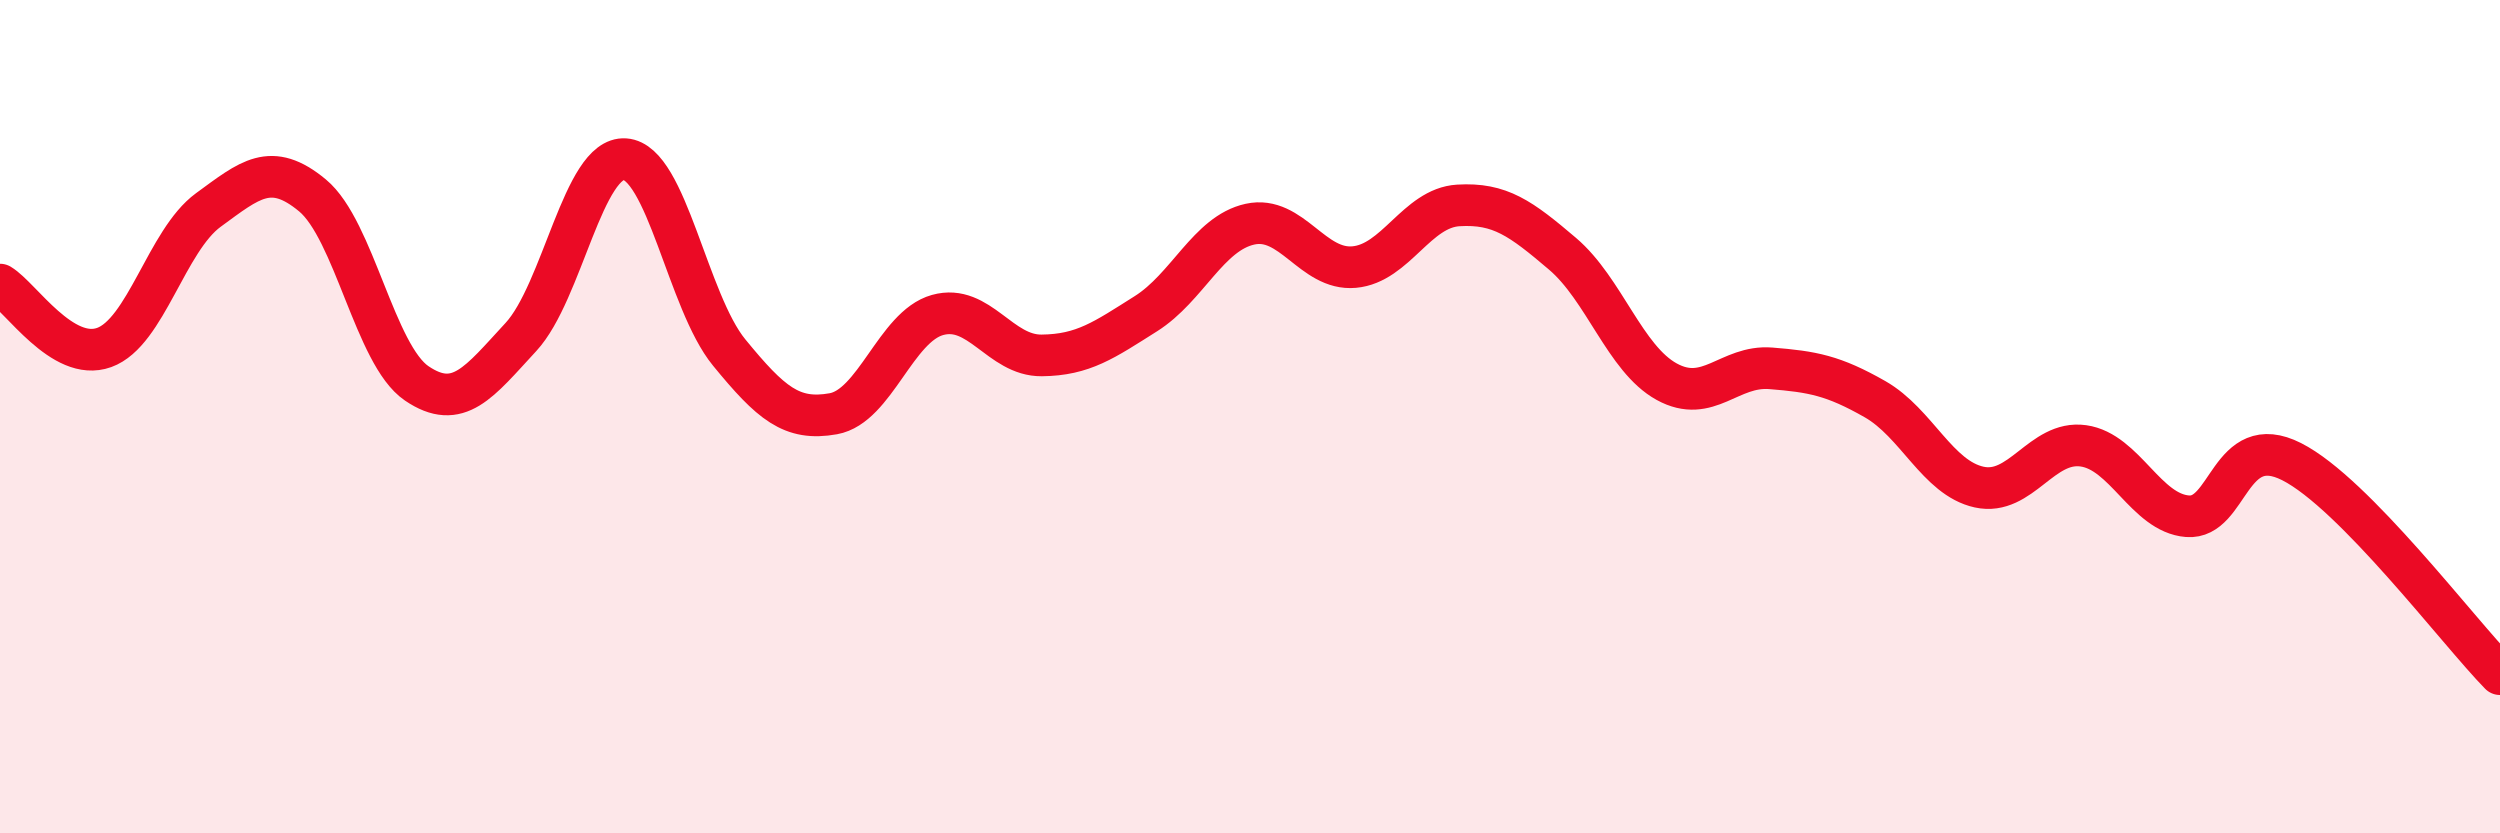
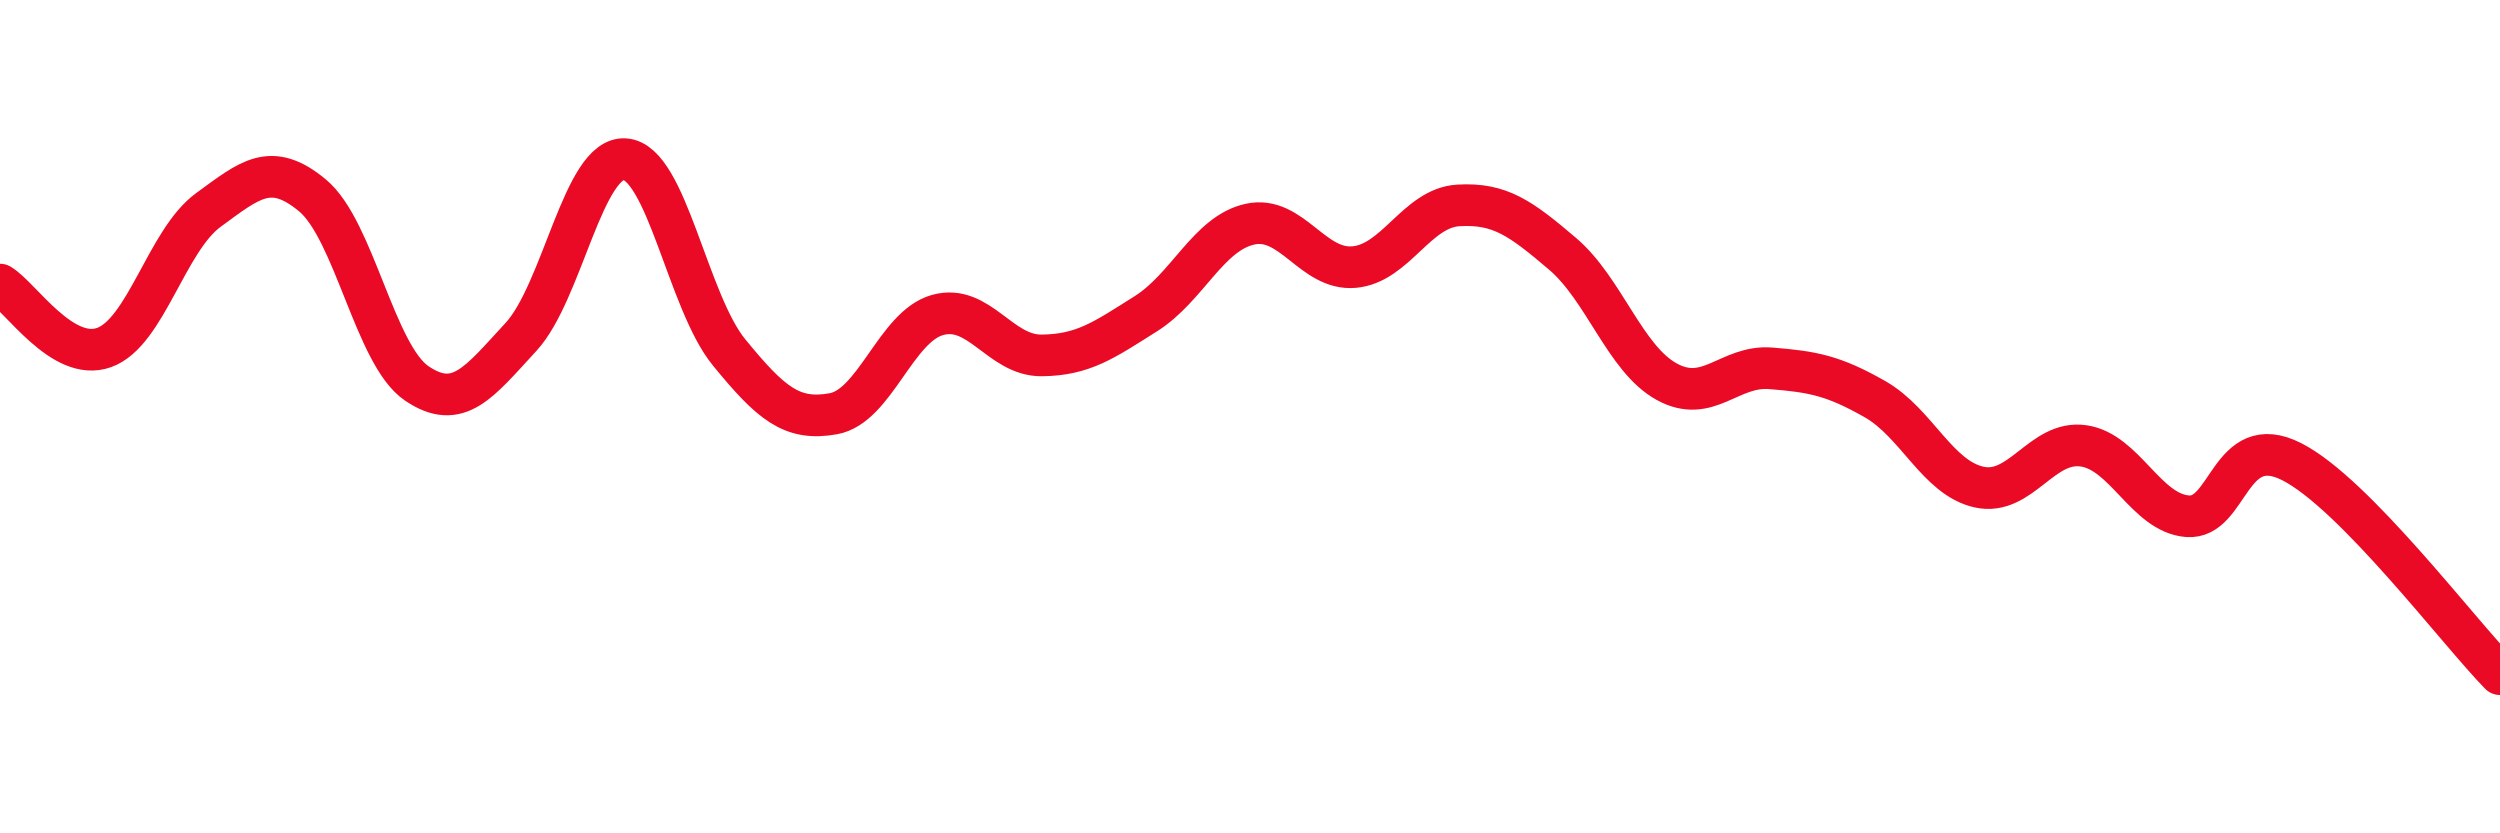
<svg xmlns="http://www.w3.org/2000/svg" width="60" height="20" viewBox="0 0 60 20">
-   <path d="M 0,6.83 C 0.5,7.13 1.5,8.7 2.5,8.34 C 3.5,7.98 4,5.77 5,5.04 C 6,4.31 6.5,3.86 7.5,4.69 C 8.5,5.52 9,8.52 10,9.2 C 11,9.88 11.5,9.17 12.5,8.09 C 13.5,7.01 14,3.75 15,3.82 C 16,3.89 16.5,7.24 17.5,8.46 C 18.5,9.68 19,10.11 20,9.93 C 21,9.75 21.5,7.84 22.5,7.56 C 23.5,7.28 24,8.54 25,8.53 C 26,8.52 26.5,8.16 27.5,7.53 C 28.5,6.9 29,5.6 30,5.38 C 31,5.16 31.5,6.5 32.5,6.41 C 33.5,6.32 34,4.99 35,4.93 C 36,4.87 36.5,5.24 37.5,6.09 C 38.5,6.94 39,8.61 40,9.16 C 41,9.71 41.5,8.76 42.5,8.84 C 43.5,8.92 44,9.01 45,9.58 C 46,10.15 46.5,11.47 47.5,11.69 C 48.5,11.91 49,10.56 50,10.7 C 51,10.84 51.5,12.31 52.5,12.39 C 53.5,12.47 53.5,10.32 55,11.08 C 56.5,11.84 59,15.16 60,16.18L60 20L0 20Z" fill="#EB0A25" opacity="0.1" stroke-linecap="round" stroke-linejoin="round" />
  <path d="M 0,6.83 C 0.5,7.13 1.5,8.7 2.5,8.34 C 3.5,7.98 4,5.77 5,5.04 C 6,4.31 6.5,3.86 7.5,4.69 C 8.5,5.52 9,8.52 10,9.2 C 11,9.88 11.5,9.17 12.5,8.09 C 13.5,7.01 14,3.75 15,3.82 C 16,3.89 16.5,7.24 17.5,8.46 C 18.5,9.68 19,10.11 20,9.93 C 21,9.75 21.5,7.84 22.5,7.56 C 23.5,7.28 24,8.54 25,8.53 C 26,8.52 26.5,8.16 27.5,7.53 C 28.5,6.9 29,5.6 30,5.38 C 31,5.16 31.5,6.5 32.5,6.41 C 33.5,6.32 34,4.99 35,4.93 C 36,4.87 36.5,5.24 37.5,6.09 C 38.5,6.94 39,8.61 40,9.16 C 41,9.71 41.5,8.76 42.5,8.84 C 43.5,8.92 44,9.01 45,9.58 C 46,10.15 46.5,11.47 47.5,11.69 C 48.5,11.91 49,10.56 50,10.7 C 51,10.84 51.5,12.31 52.5,12.39 C 53.5,12.47 53.5,10.32 55,11.08 C 56.5,11.84 59,15.16 60,16.18" stroke="#EB0A25" stroke-width="1" fill="none" stroke-linecap="round" stroke-linejoin="round" />
</svg>